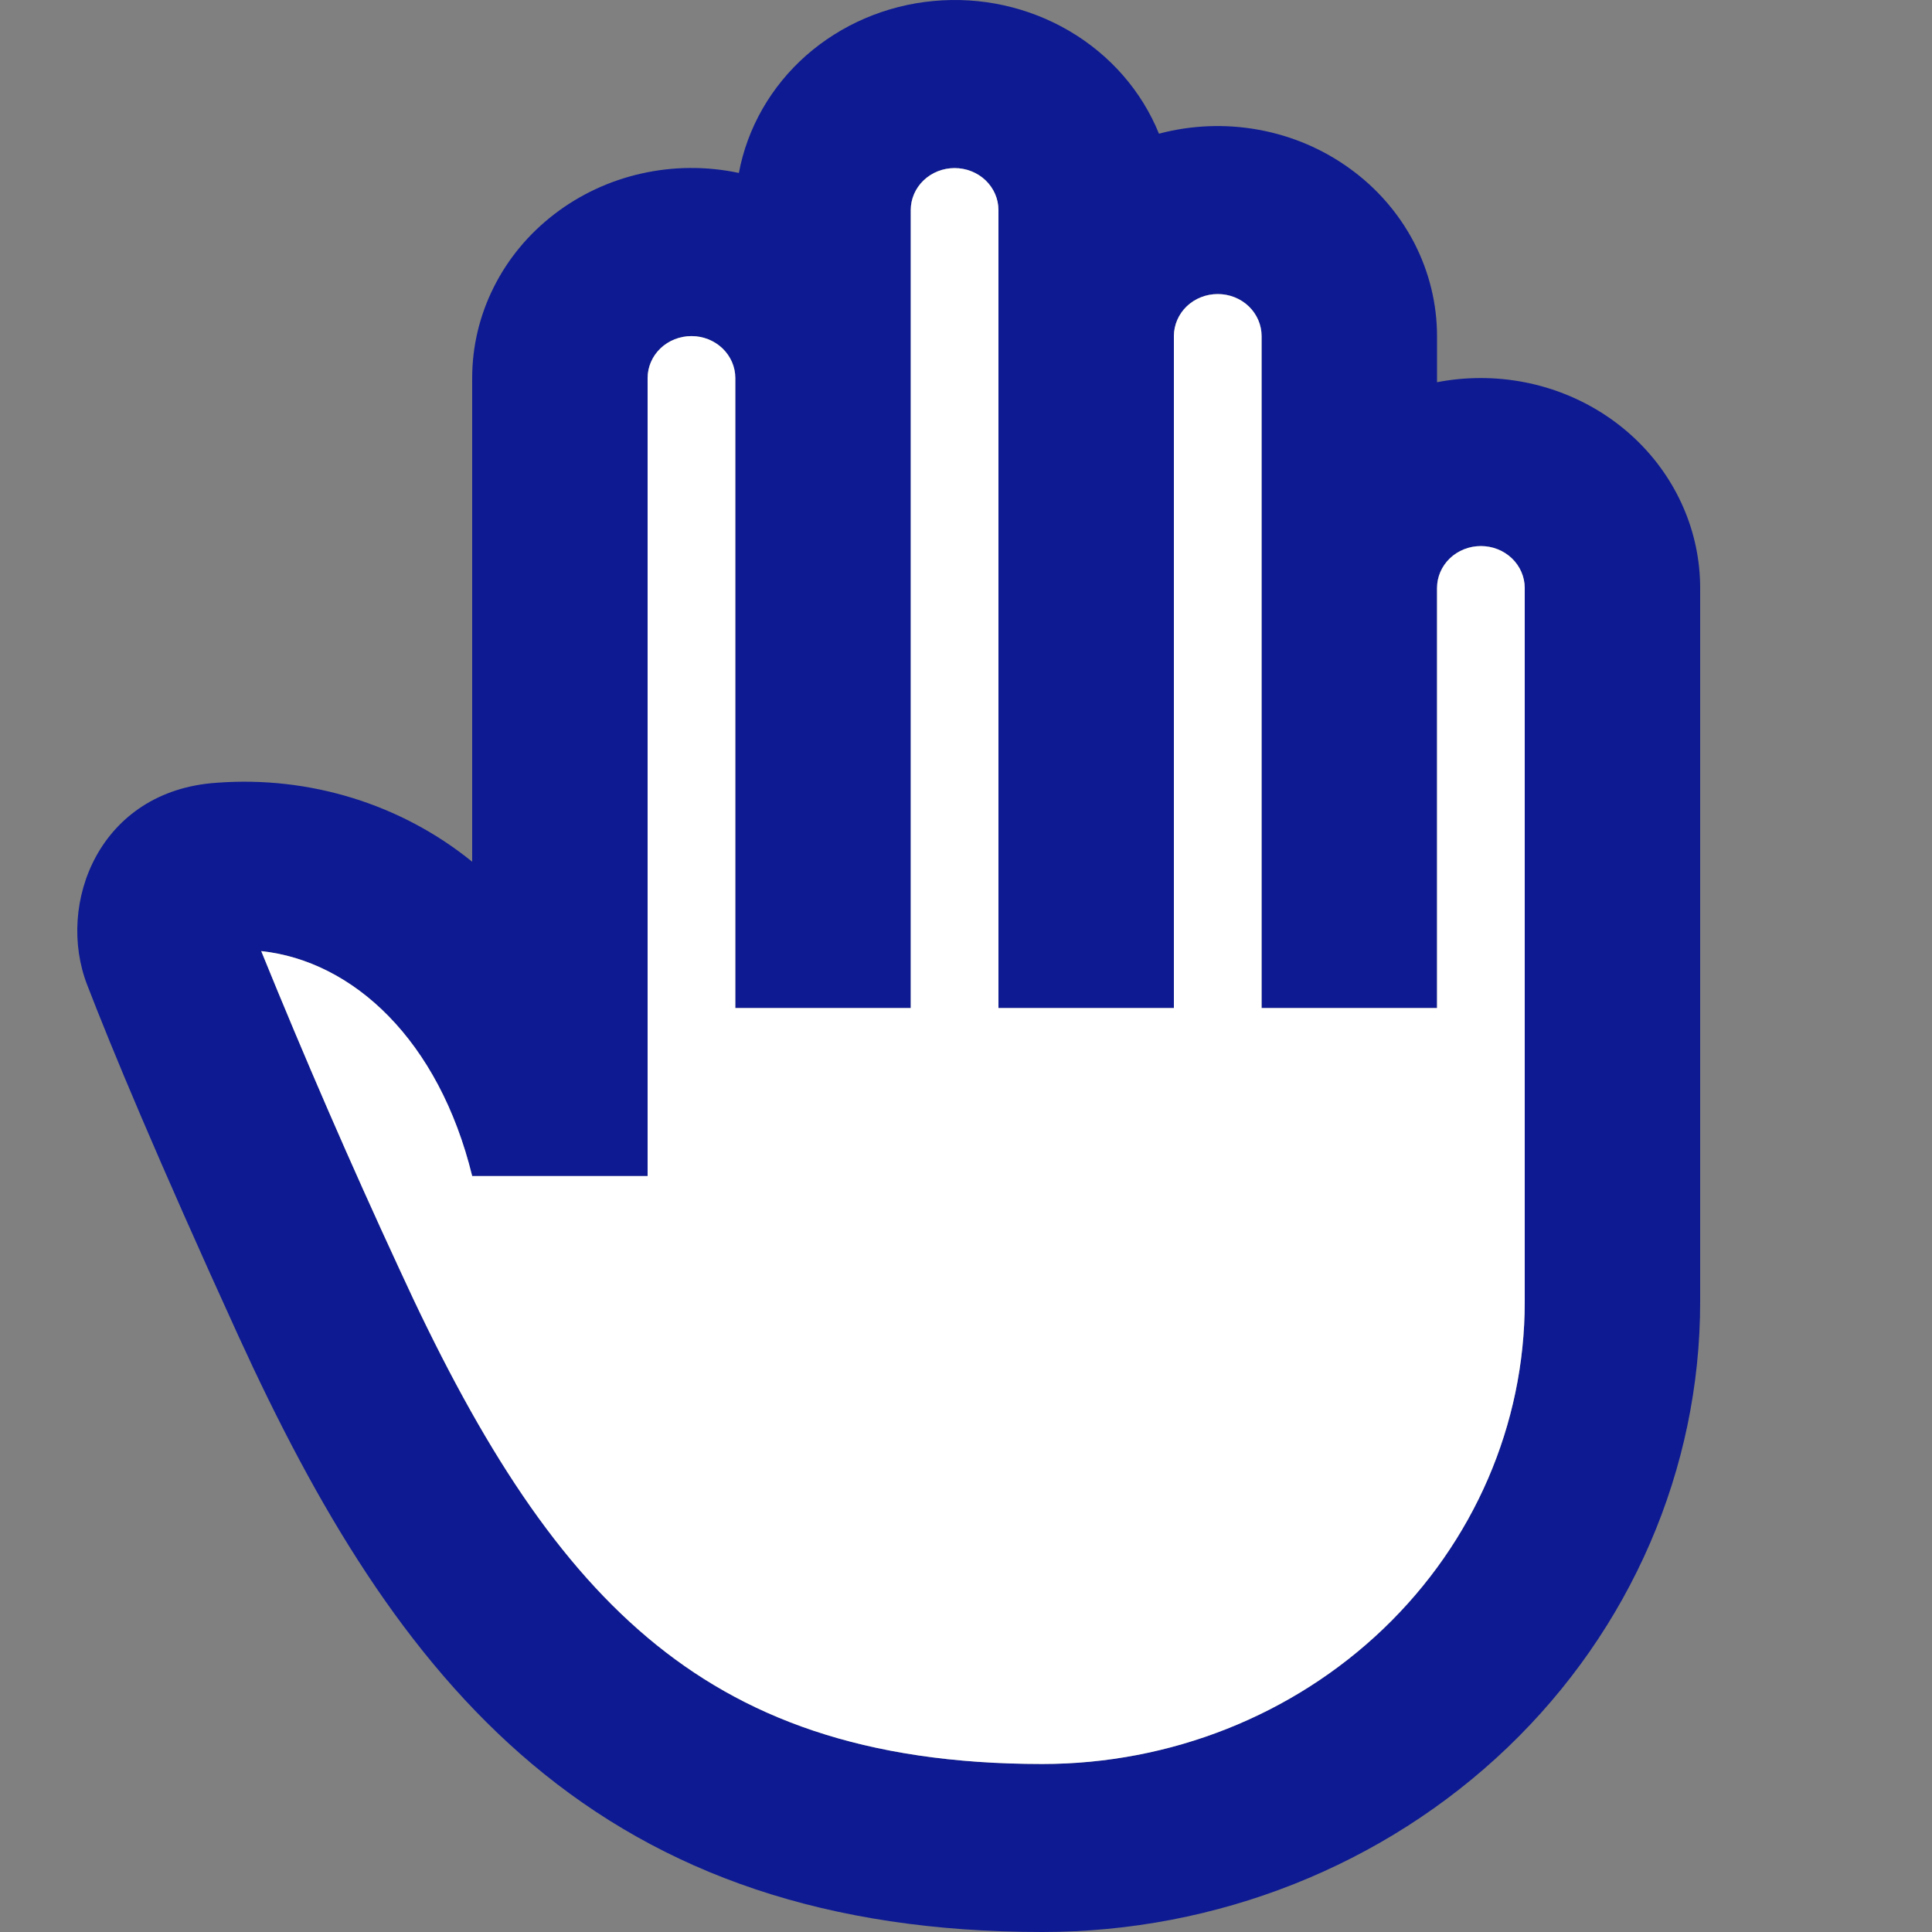
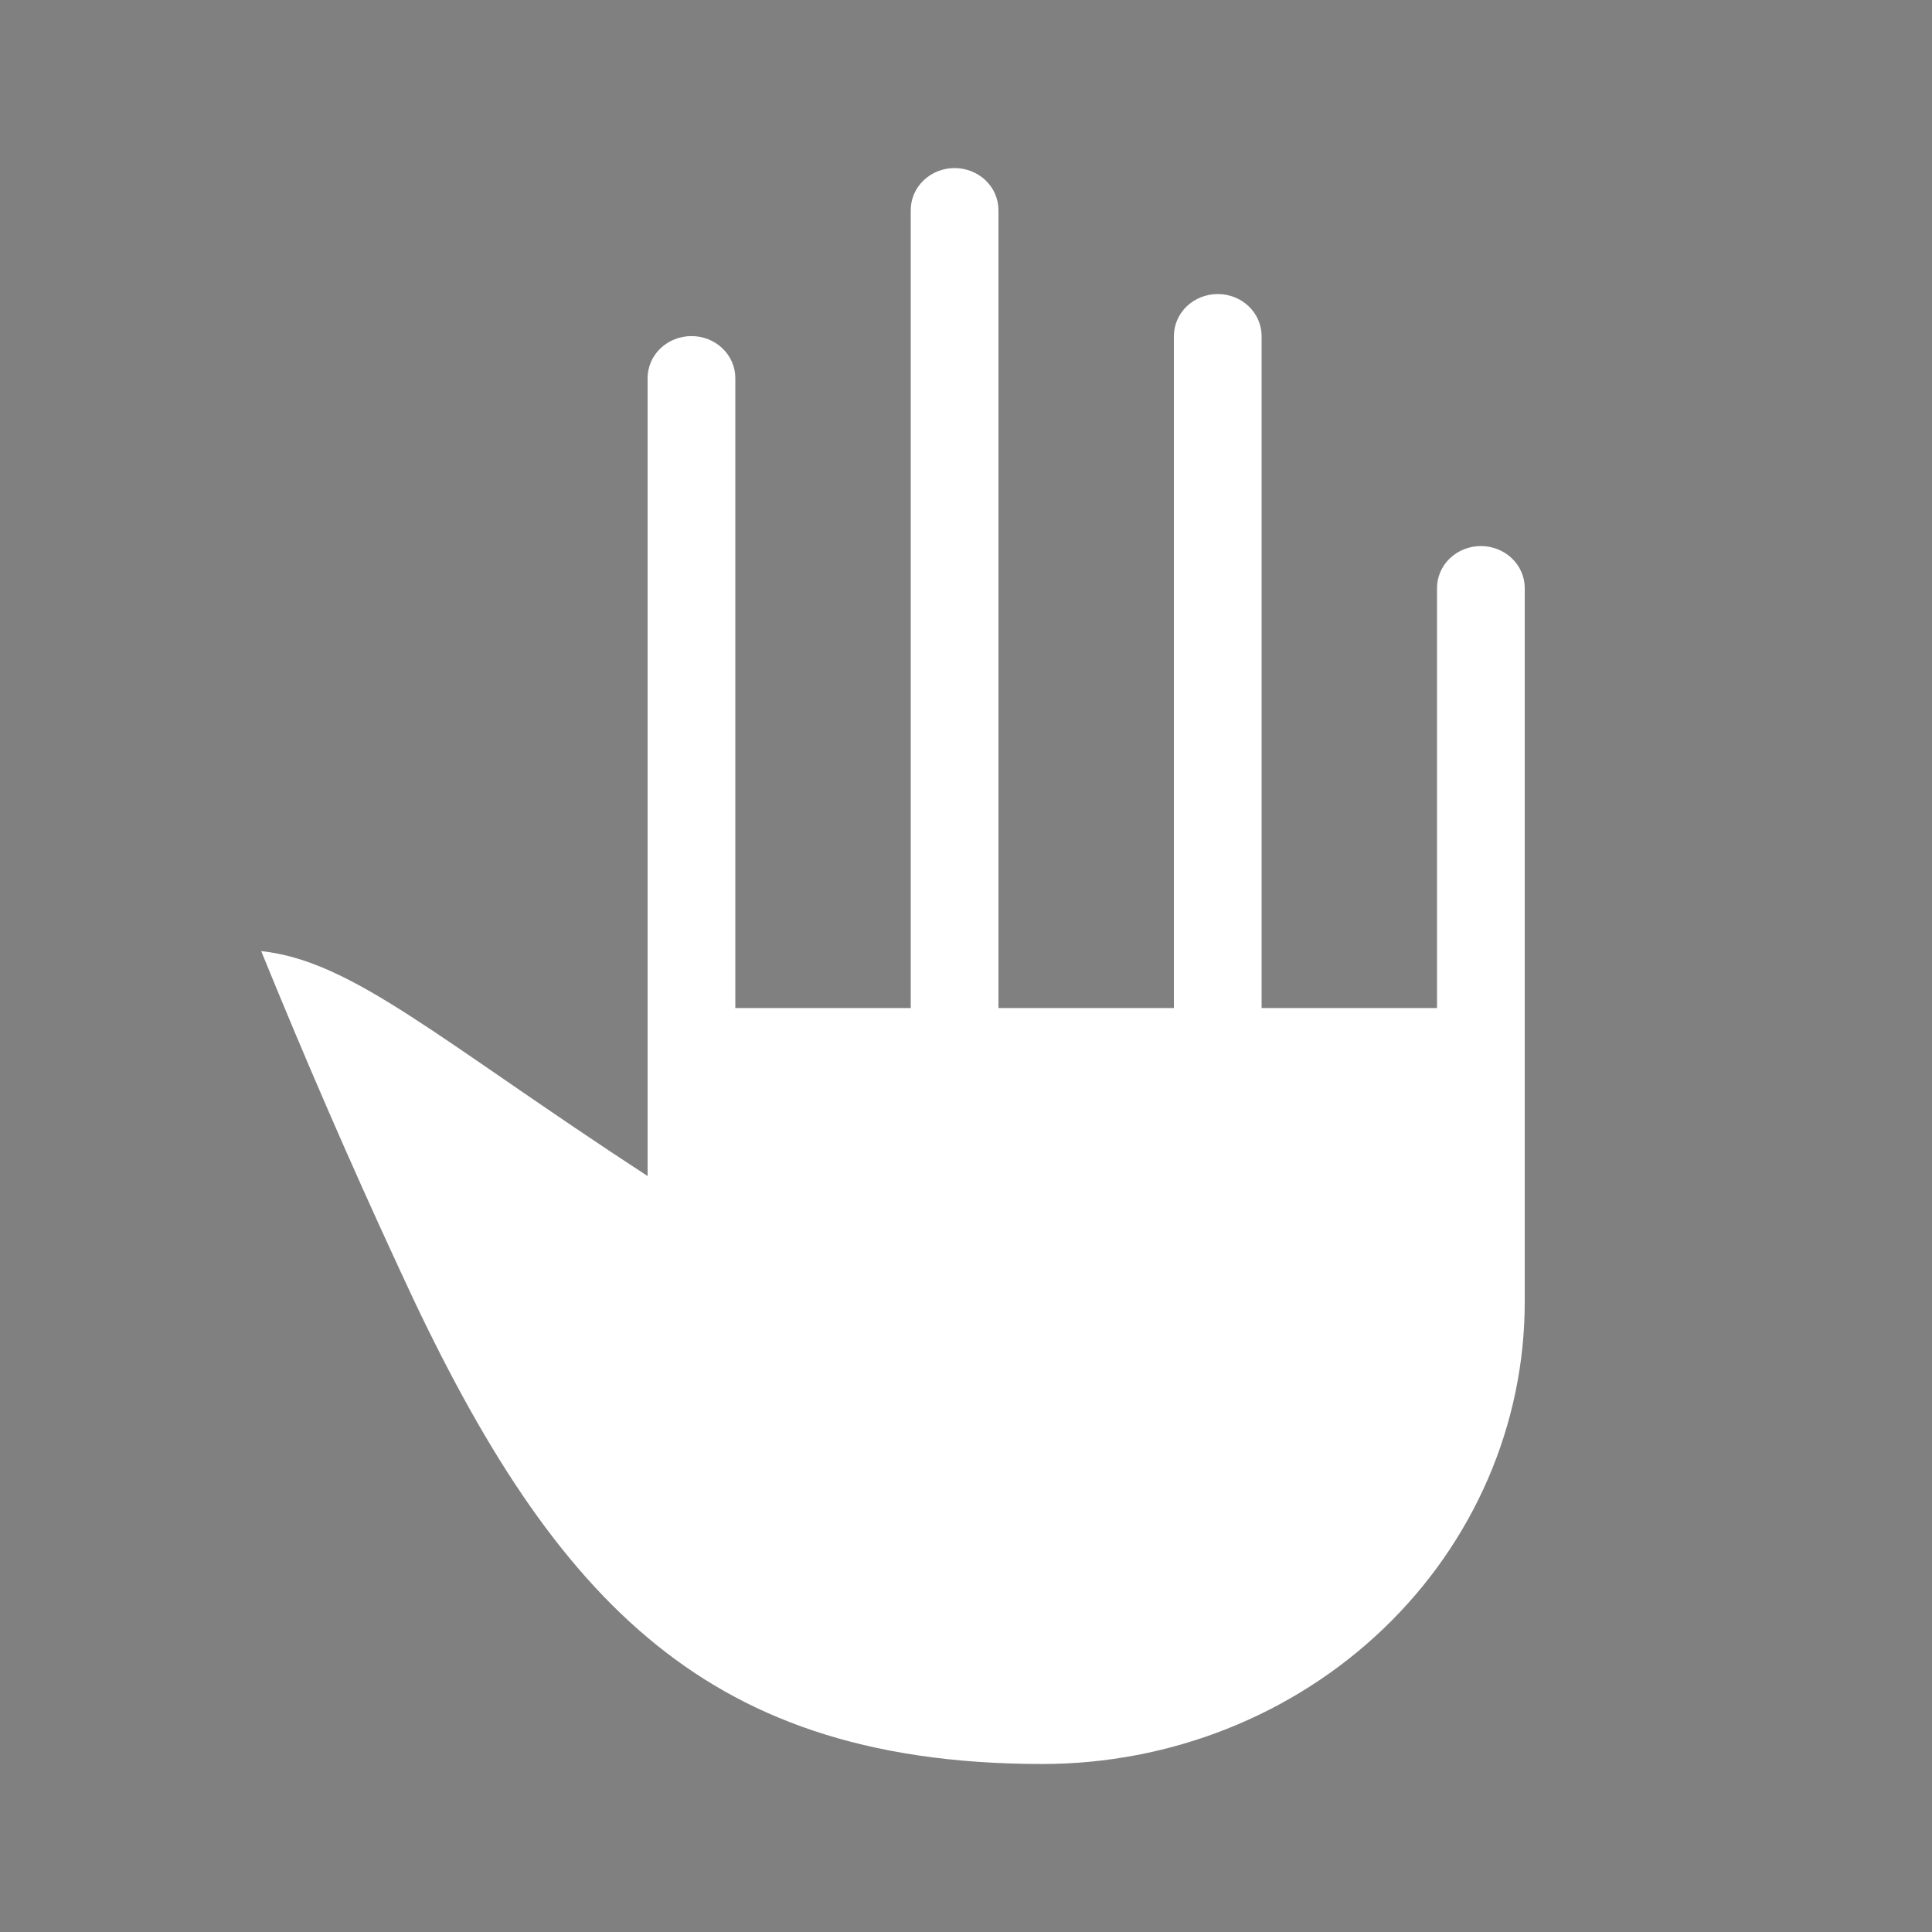
<svg xmlns="http://www.w3.org/2000/svg" width="25" height="25" viewBox="0 0 25 25" fill="none">
  <rect x="0" y="0" width="25" height="25" fill="#808080" stroke="none" />
-   <path d="M12.353 2.175C12.202 2.175 12.058 2.232 11.951 2.334C11.845 2.436 11.785 2.574 11.785 2.718V13.044H9.515V4.892C9.515 4.748 9.455 4.61 9.349 4.508C9.242 4.406 9.098 4.349 8.948 4.349C8.797 4.349 8.653 4.406 8.546 4.508C8.44 4.61 8.38 4.748 8.38 4.892V15.218H6.11C5.679 13.457 4.569 12.435 3.381 12.307C3.942 13.689 4.537 15.058 5.164 16.413C6.14 18.546 7.122 20.133 8.385 21.195C9.604 22.22 11.171 22.826 13.488 22.826C15.143 22.826 16.731 22.196 17.902 21.075C19.072 19.954 19.73 18.434 19.73 16.848V7.609C19.73 7.465 19.67 7.327 19.564 7.225C19.457 7.123 19.313 7.066 19.163 7.066C19.012 7.066 18.868 7.123 18.761 7.225C18.655 7.327 18.595 7.465 18.595 7.609V13.044H16.325V4.349C16.325 4.205 16.265 4.066 16.159 3.964C16.052 3.862 15.908 3.805 15.758 3.805C15.607 3.805 15.463 3.862 15.356 3.964C15.25 4.066 15.19 4.205 15.19 4.349V13.044H12.92V2.718C12.92 2.574 12.86 2.436 12.754 2.334C12.648 2.232 12.503 2.175 12.353 2.175ZM22 16.848C22 19.01 21.103 21.084 19.507 22.613C17.91 24.141 15.745 25 13.488 25C10.698 25 8.575 24.248 6.887 22.828C5.241 21.444 4.096 19.498 3.084 17.285C2.029 14.973 1.445 13.566 1.128 12.744C0.722 11.696 1.282 10.231 2.803 10.129C4.003 10.038 5.192 10.405 6.11 11.151V4.892C6.11 4.485 6.205 4.084 6.389 3.717C6.572 3.35 6.84 3.027 7.171 2.773C7.502 2.518 7.889 2.337 8.302 2.245C8.716 2.152 9.146 2.15 9.561 2.238C9.67 1.655 9.975 1.122 10.429 0.72C10.884 0.319 11.463 0.07 12.078 0.013C12.694 -0.045 13.312 0.092 13.839 0.402C14.366 0.712 14.773 1.178 14.997 1.73C15.419 1.618 15.862 1.601 16.291 1.68C16.721 1.759 17.125 1.932 17.473 2.186C17.822 2.439 18.104 2.766 18.299 3.141C18.493 3.517 18.595 3.93 18.595 4.349V4.946C18.779 4.91 18.968 4.892 19.163 4.892C19.915 4.892 20.637 5.178 21.169 5.688C21.701 6.198 22 6.889 22 7.609V16.848Z" fill="#0D1A92" />
-   <path d="M12.352 2.175C12.202 2.175 12.058 2.232 11.951 2.334C11.845 2.436 11.785 2.574 11.785 2.718V13.044H9.515V4.892C9.515 4.748 9.455 4.61 9.349 4.508C9.242 4.406 9.098 4.349 8.948 4.349C8.797 4.349 8.653 4.406 8.546 4.508C8.44 4.61 8.38 4.748 8.38 4.892V15.218H6.11C5.679 13.457 4.569 12.435 3.38 12.307C3.942 13.689 4.536 15.058 5.164 16.413C6.14 18.546 7.121 20.133 8.385 21.195C9.604 22.22 11.171 22.826 13.488 22.826C15.143 22.826 16.731 22.197 17.902 21.075C19.072 19.954 19.73 18.434 19.73 16.848V7.609C19.73 7.465 19.67 7.327 19.564 7.225C19.457 7.123 19.313 7.066 19.163 7.066C19.012 7.066 18.868 7.123 18.761 7.225C18.655 7.327 18.595 7.465 18.595 7.609V13.044H16.325V4.349C16.325 4.205 16.265 4.066 16.159 3.964C16.052 3.862 15.908 3.805 15.758 3.805C15.607 3.805 15.463 3.862 15.356 3.964C15.25 4.066 15.19 4.205 15.19 4.349V13.044H12.92V2.718C12.92 2.574 12.86 2.436 12.754 2.334C12.647 2.232 12.503 2.175 12.352 2.175Z" fill="white" />
+   <path d="M12.352 2.175C12.202 2.175 12.058 2.232 11.951 2.334C11.845 2.436 11.785 2.574 11.785 2.718V13.044H9.515V4.892C9.515 4.748 9.455 4.61 9.349 4.508C9.242 4.406 9.098 4.349 8.948 4.349C8.797 4.349 8.653 4.406 8.546 4.508C8.44 4.61 8.38 4.748 8.38 4.892V15.218C5.679 13.457 4.569 12.435 3.38 12.307C3.942 13.689 4.536 15.058 5.164 16.413C6.14 18.546 7.121 20.133 8.385 21.195C9.604 22.22 11.171 22.826 13.488 22.826C15.143 22.826 16.731 22.197 17.902 21.075C19.072 19.954 19.73 18.434 19.73 16.848V7.609C19.73 7.465 19.67 7.327 19.564 7.225C19.457 7.123 19.313 7.066 19.163 7.066C19.012 7.066 18.868 7.123 18.761 7.225C18.655 7.327 18.595 7.465 18.595 7.609V13.044H16.325V4.349C16.325 4.205 16.265 4.066 16.159 3.964C16.052 3.862 15.908 3.805 15.758 3.805C15.607 3.805 15.463 3.862 15.356 3.964C15.25 4.066 15.19 4.205 15.19 4.349V13.044H12.92V2.718C12.92 2.574 12.86 2.436 12.754 2.334C12.647 2.232 12.503 2.175 12.352 2.175Z" fill="white" />
</svg>